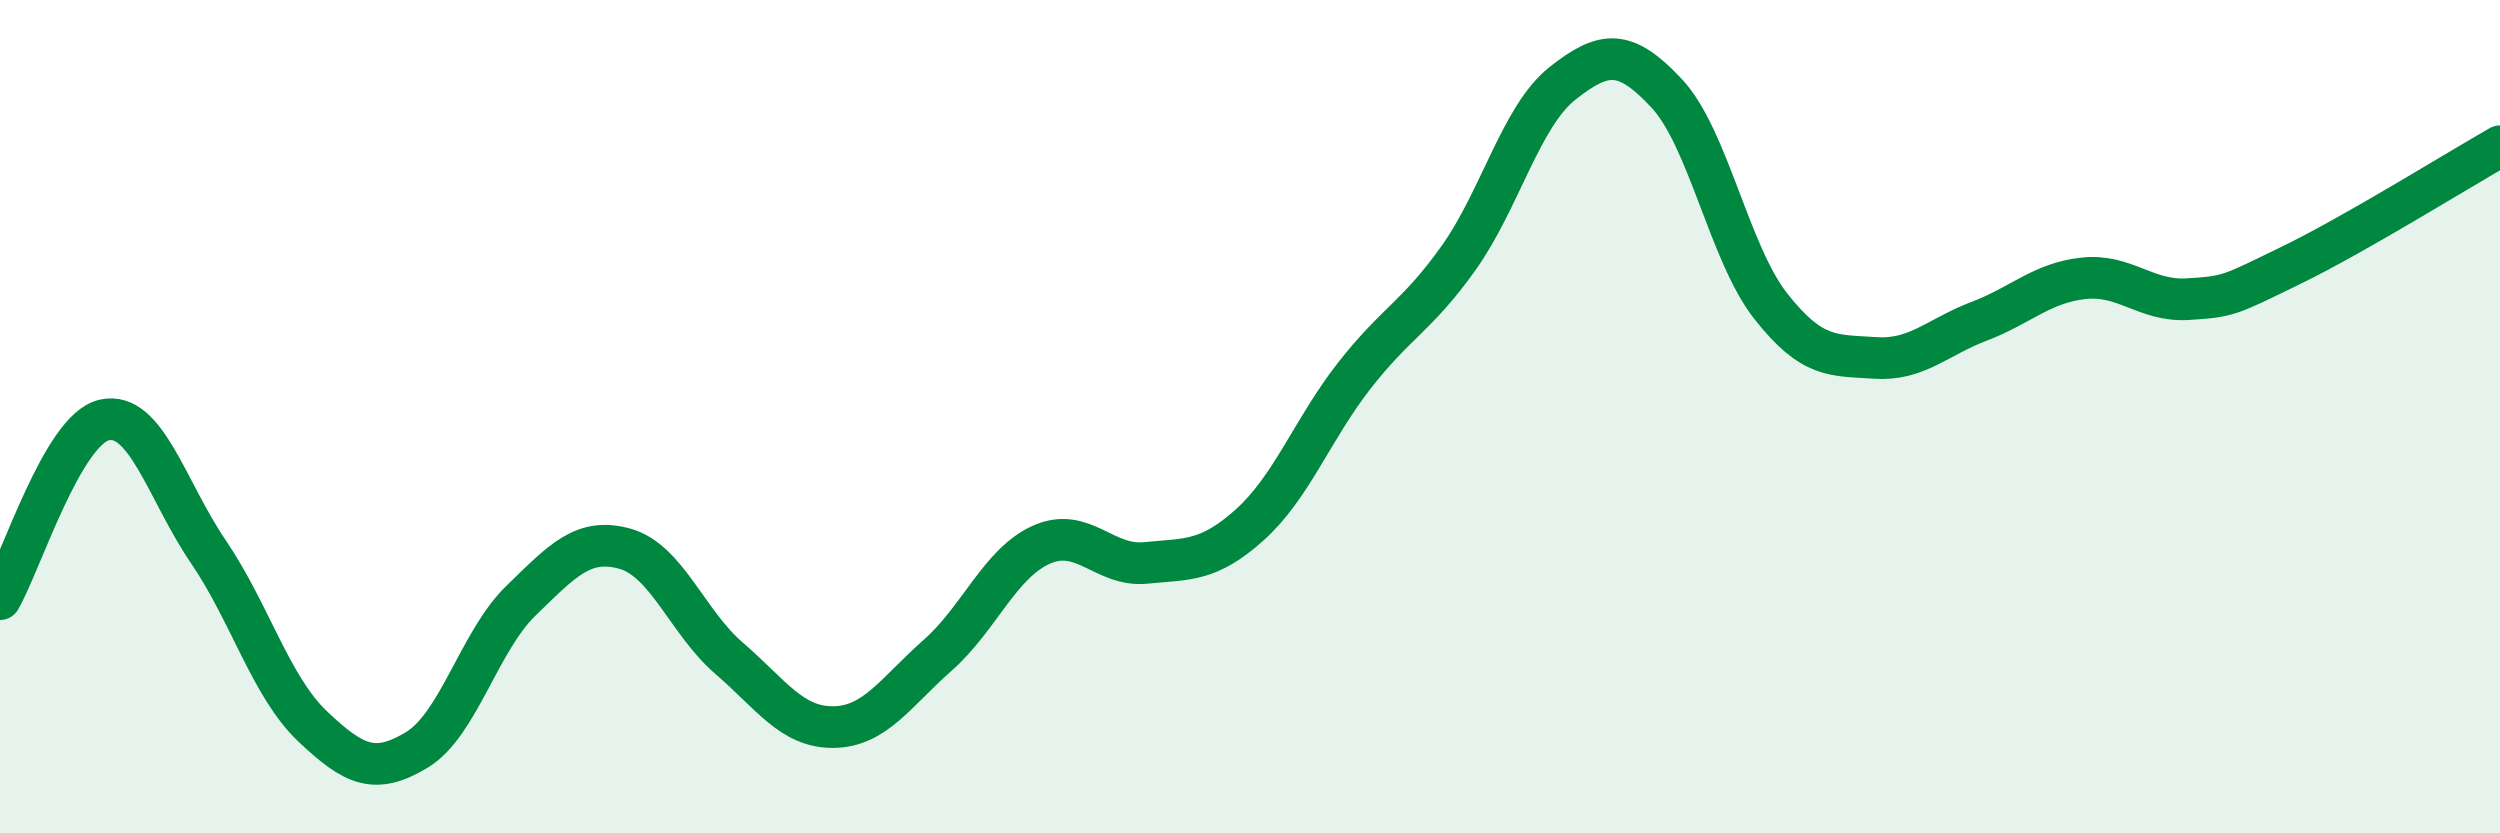
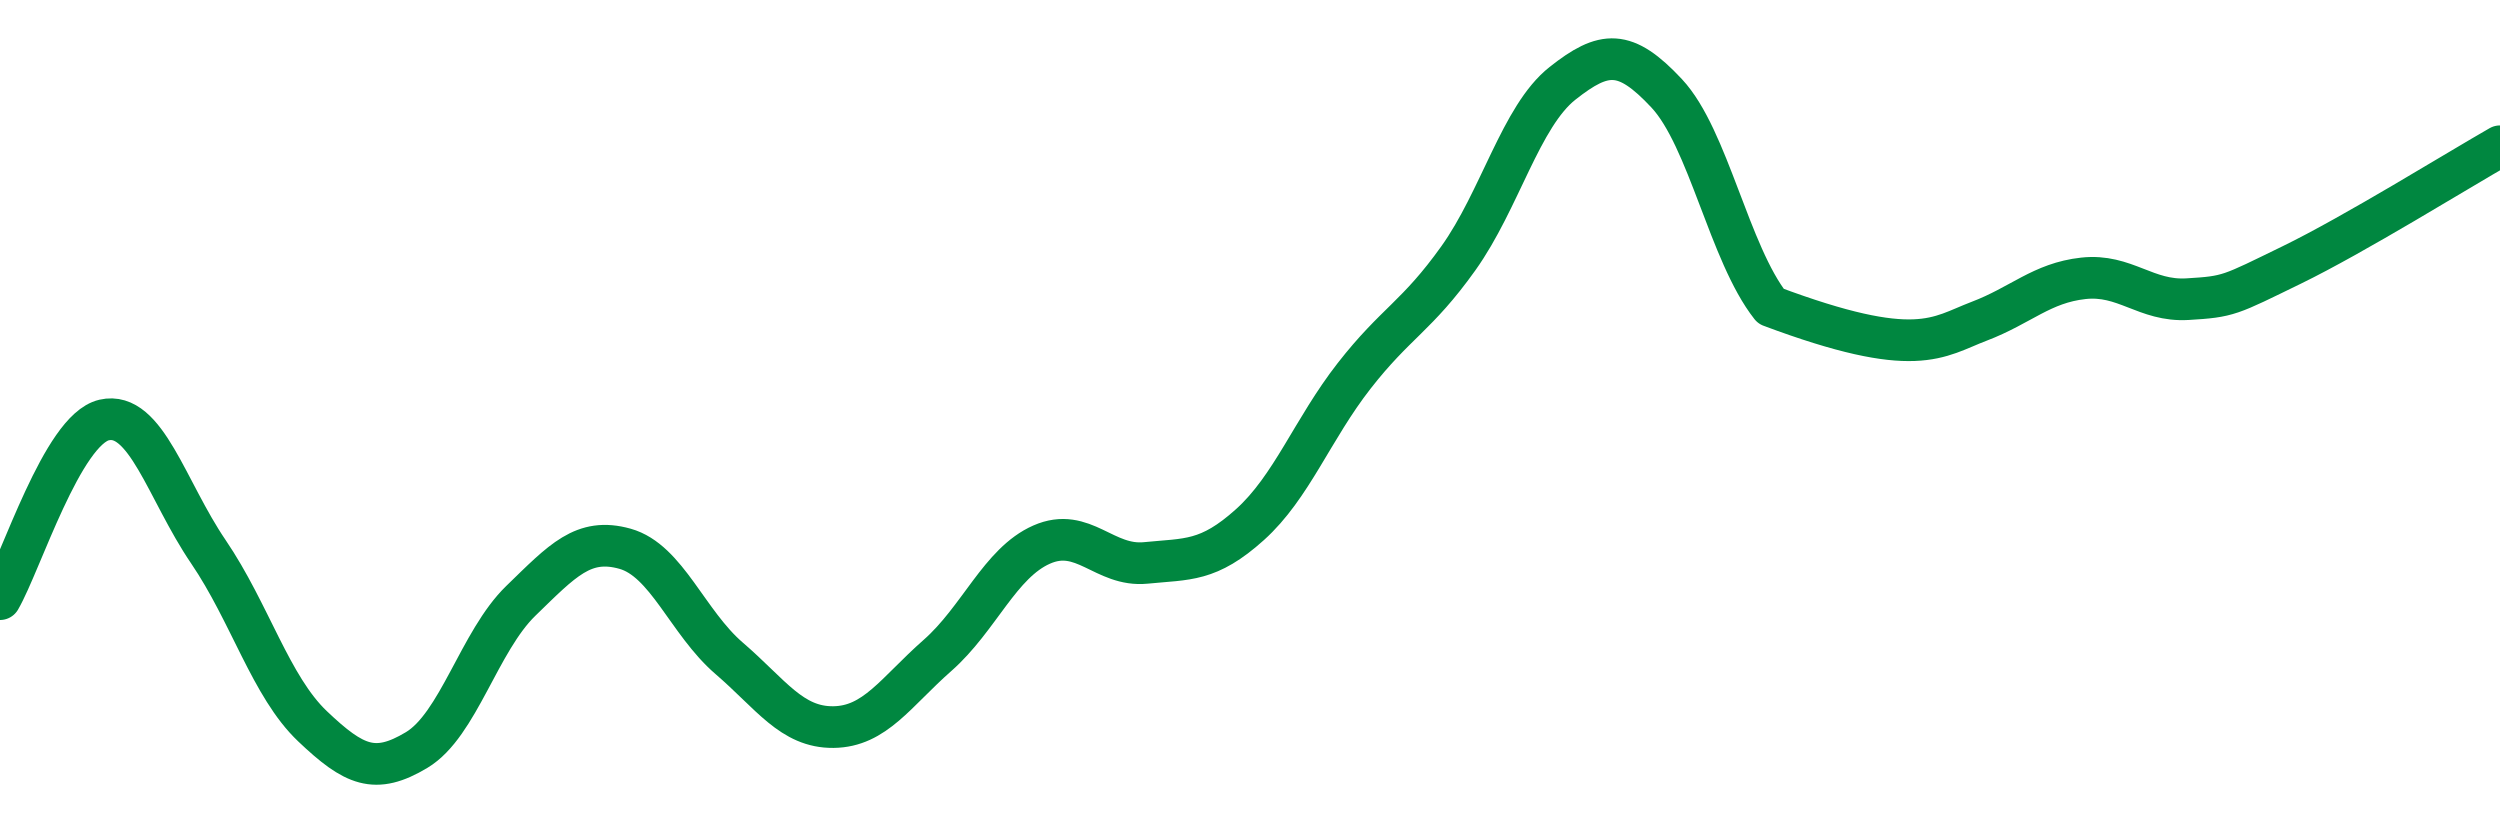
<svg xmlns="http://www.w3.org/2000/svg" width="60" height="20" viewBox="0 0 60 20">
-   <path d="M 0,14.38 C 0.5,13.52 1.5,10.31 2.5,10.08 C 3.5,9.85 4,11.77 5,13.24 C 6,14.71 6.5,16.48 7.5,17.43 C 8.5,18.38 9,18.6 10,18 C 11,17.4 11.5,15.39 12.5,14.42 C 13.5,13.45 14,12.89 15,13.17 C 16,13.45 16.5,14.94 17.5,15.8 C 18.5,16.66 19,17.46 20,17.45 C 21,17.44 21.5,16.61 22.5,15.73 C 23.5,14.85 24,13.51 25,13.07 C 26,12.63 26.5,13.61 27.5,13.51 C 28.5,13.41 29,13.49 30,12.59 C 31,11.69 31.5,10.3 32.5,9.02 C 33.5,7.74 34,7.6 35,6.2 C 36,4.8 36.5,2.79 37.5,2 C 38.5,1.21 39,1.17 40,2.24 C 41,3.31 41.5,6.08 42.5,7.35 C 43.5,8.62 44,8.52 45,8.59 C 46,8.66 46.5,8.09 47.5,7.71 C 48.5,7.33 49,6.79 50,6.68 C 51,6.57 51.5,7.24 52.5,7.18 C 53.5,7.12 53.5,7.09 55,6.36 C 56.5,5.63 59,4.08 60,3.51L60 20L0 20Z" fill="#008740" opacity="0.1" stroke-linecap="round" stroke-linejoin="round" />
-   <path d="M 0,14.38 C 0.5,13.52 1.5,10.31 2.5,10.08 C 3.5,9.85 4,11.77 5,13.24 C 6,14.71 6.5,16.48 7.5,17.43 C 8.5,18.38 9,18.6 10,18 C 11,17.4 11.5,15.39 12.5,14.42 C 13.5,13.45 14,12.89 15,13.17 C 16,13.45 16.5,14.94 17.5,15.8 C 18.5,16.66 19,17.46 20,17.45 C 21,17.44 21.5,16.61 22.5,15.73 C 23.5,14.85 24,13.51 25,13.07 C 26,12.63 26.5,13.61 27.5,13.51 C 28.5,13.41 29,13.49 30,12.59 C 31,11.69 31.5,10.3 32.5,9.02 C 33.5,7.74 34,7.6 35,6.2 C 36,4.8 36.5,2.79 37.5,2 C 38.5,1.21 39,1.17 40,2.24 C 41,3.31 41.5,6.08 42.5,7.35 C 43.5,8.62 44,8.52 45,8.59 C 46,8.66 46.5,8.09 47.5,7.71 C 48.5,7.33 49,6.79 50,6.68 C 51,6.57 51.5,7.24 52.5,7.18 C 53.5,7.12 53.5,7.09 55,6.36 C 56.5,5.63 59,4.08 60,3.51" stroke="#008740" stroke-width="1" fill="none" stroke-linecap="round" stroke-linejoin="round" />
+   <path d="M 0,14.38 C 0.5,13.52 1.5,10.31 2.5,10.08 C 3.5,9.85 4,11.77 5,13.24 C 6,14.71 6.5,16.48 7.5,17.43 C 8.5,18.38 9,18.6 10,18 C 11,17.4 11.5,15.39 12.5,14.42 C 13.5,13.45 14,12.89 15,13.17 C 16,13.45 16.5,14.94 17.5,15.8 C 18.5,16.66 19,17.46 20,17.45 C 21,17.44 21.5,16.61 22.5,15.73 C 23.5,14.85 24,13.51 25,13.07 C 26,12.63 26.5,13.61 27.5,13.51 C 28.5,13.41 29,13.49 30,12.59 C 31,11.69 31.5,10.3 32.5,9.02 C 33.5,7.74 34,7.6 35,6.2 C 36,4.8 36.5,2.79 37.5,2 C 38.5,1.21 39,1.17 40,2.24 C 41,3.31 41.5,6.08 42.5,7.35 C 46,8.66 46.5,8.09 47.5,7.71 C 48.5,7.33 49,6.79 50,6.68 C 51,6.57 51.5,7.24 52.5,7.18 C 53.5,7.12 53.5,7.09 55,6.36 C 56.5,5.63 59,4.08 60,3.51" stroke="#008740" stroke-width="1" fill="none" stroke-linecap="round" stroke-linejoin="round" />
</svg>